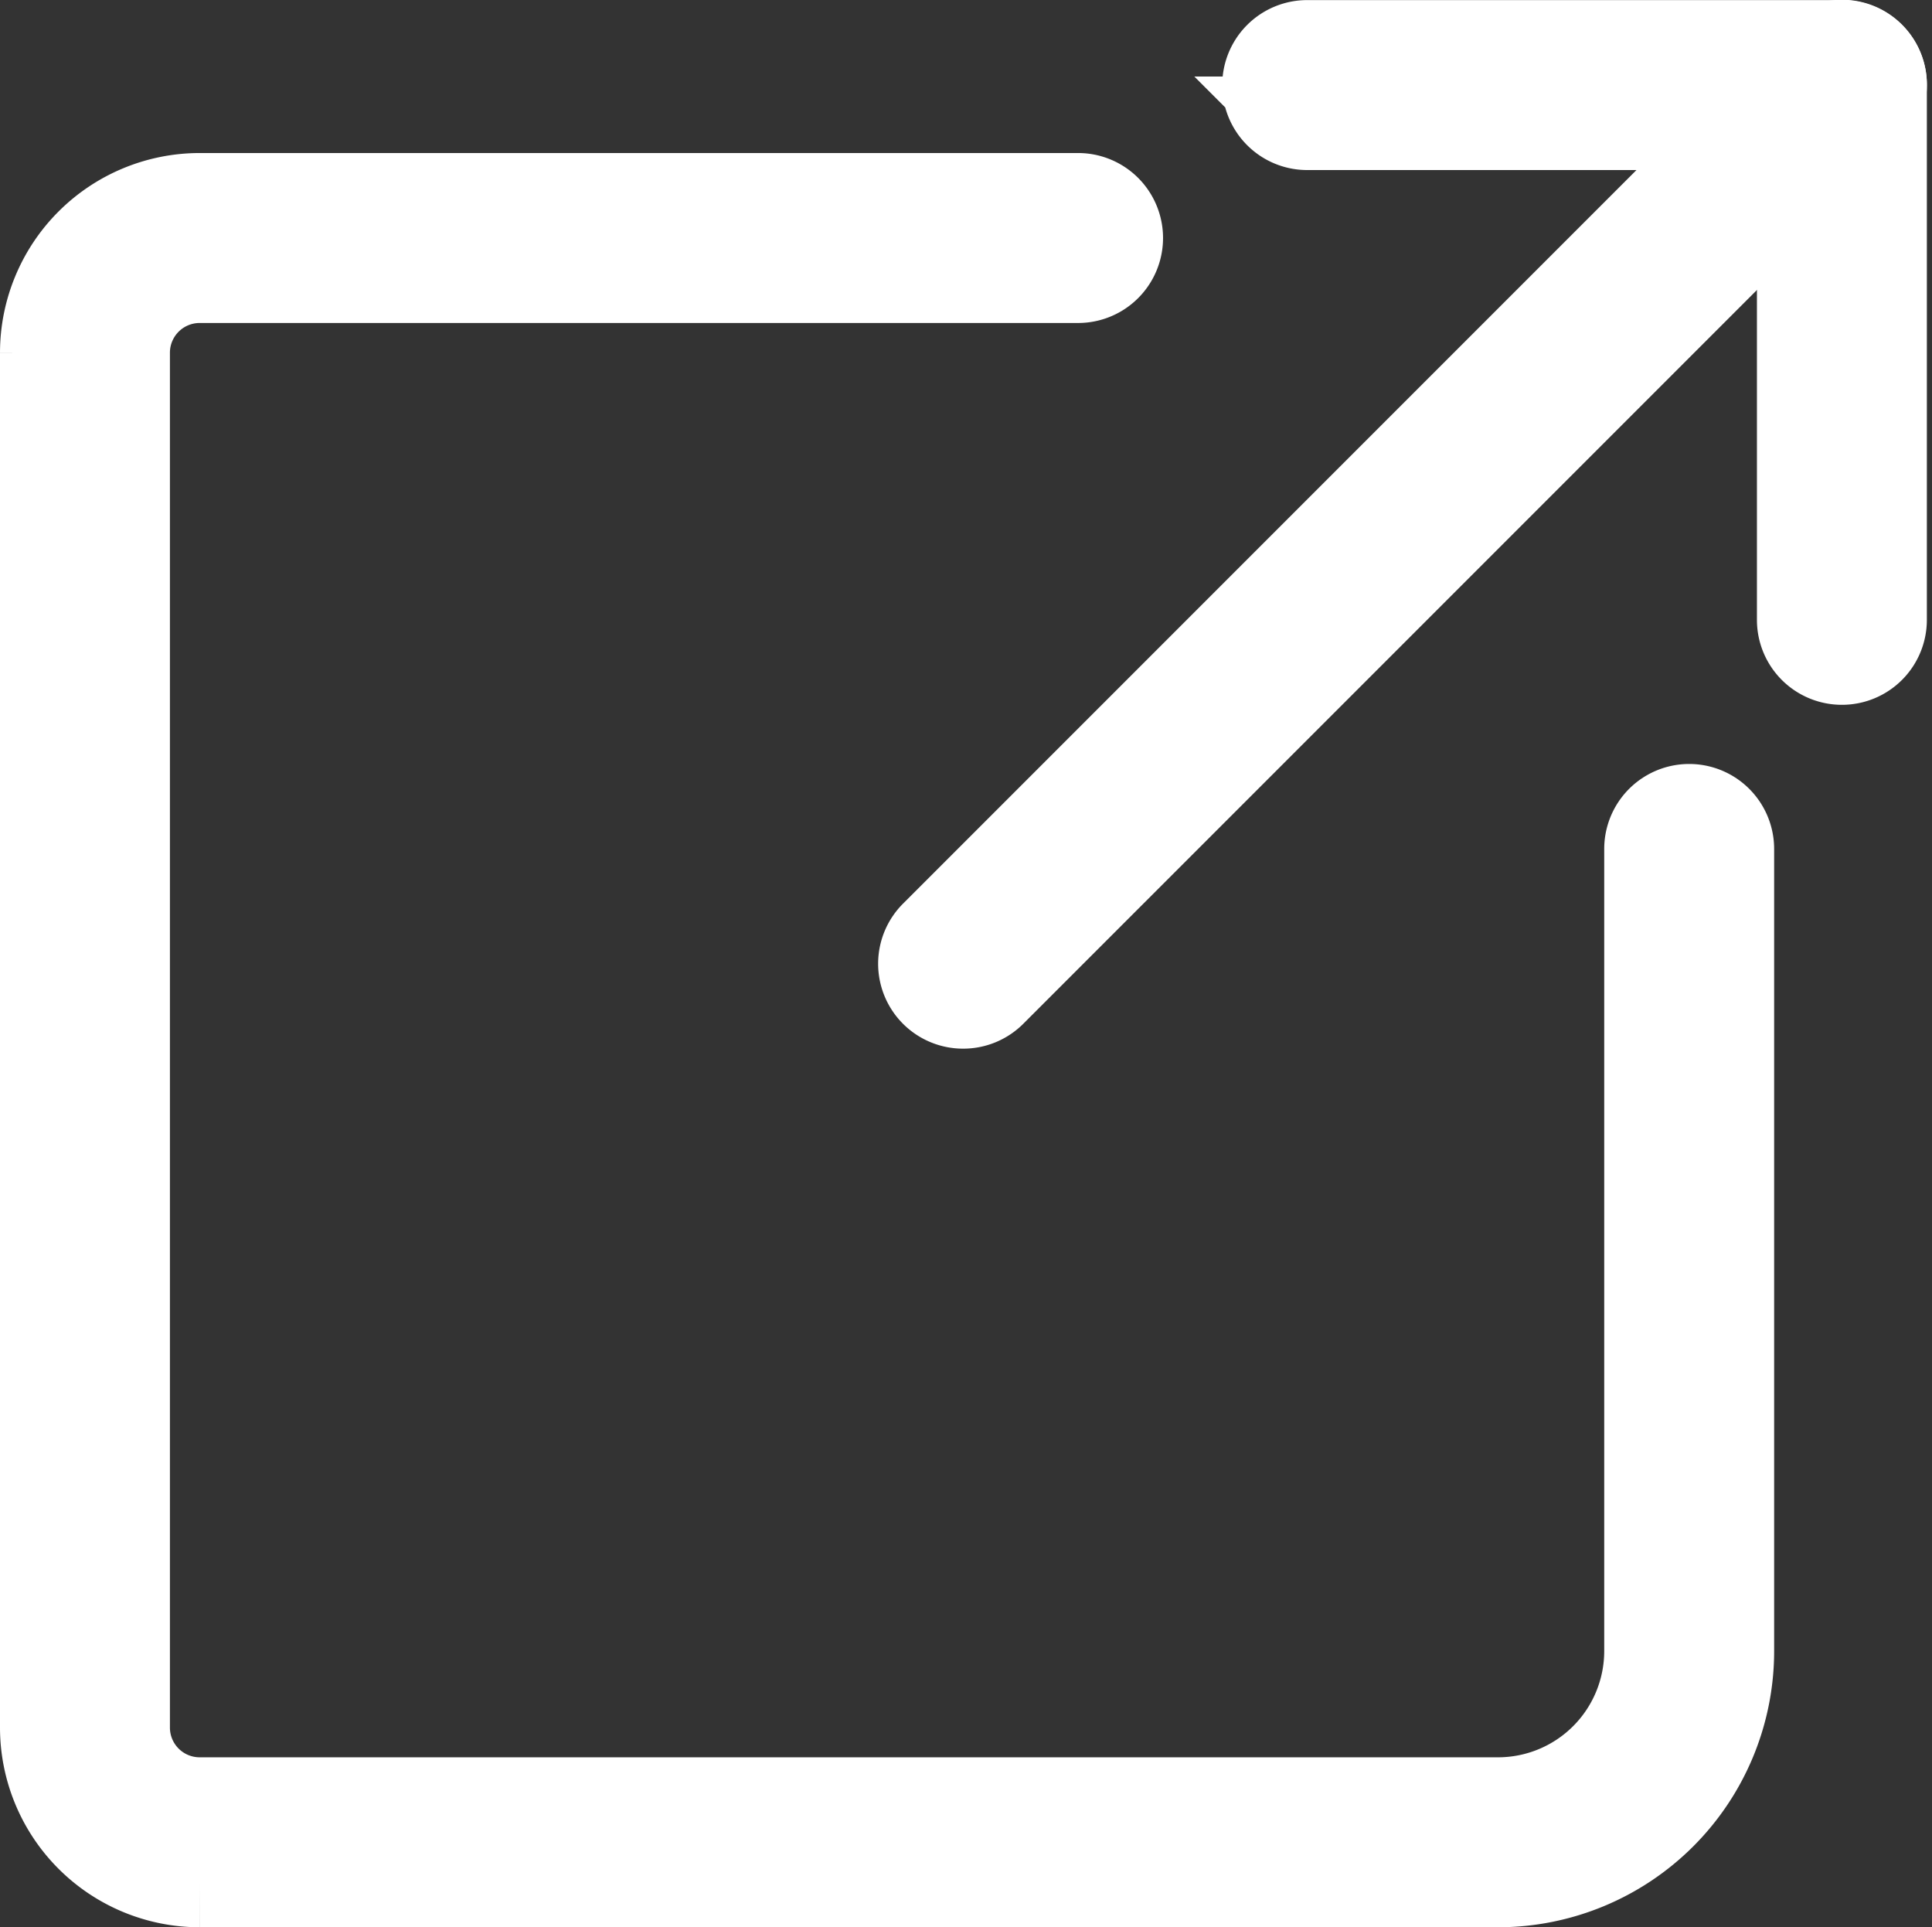
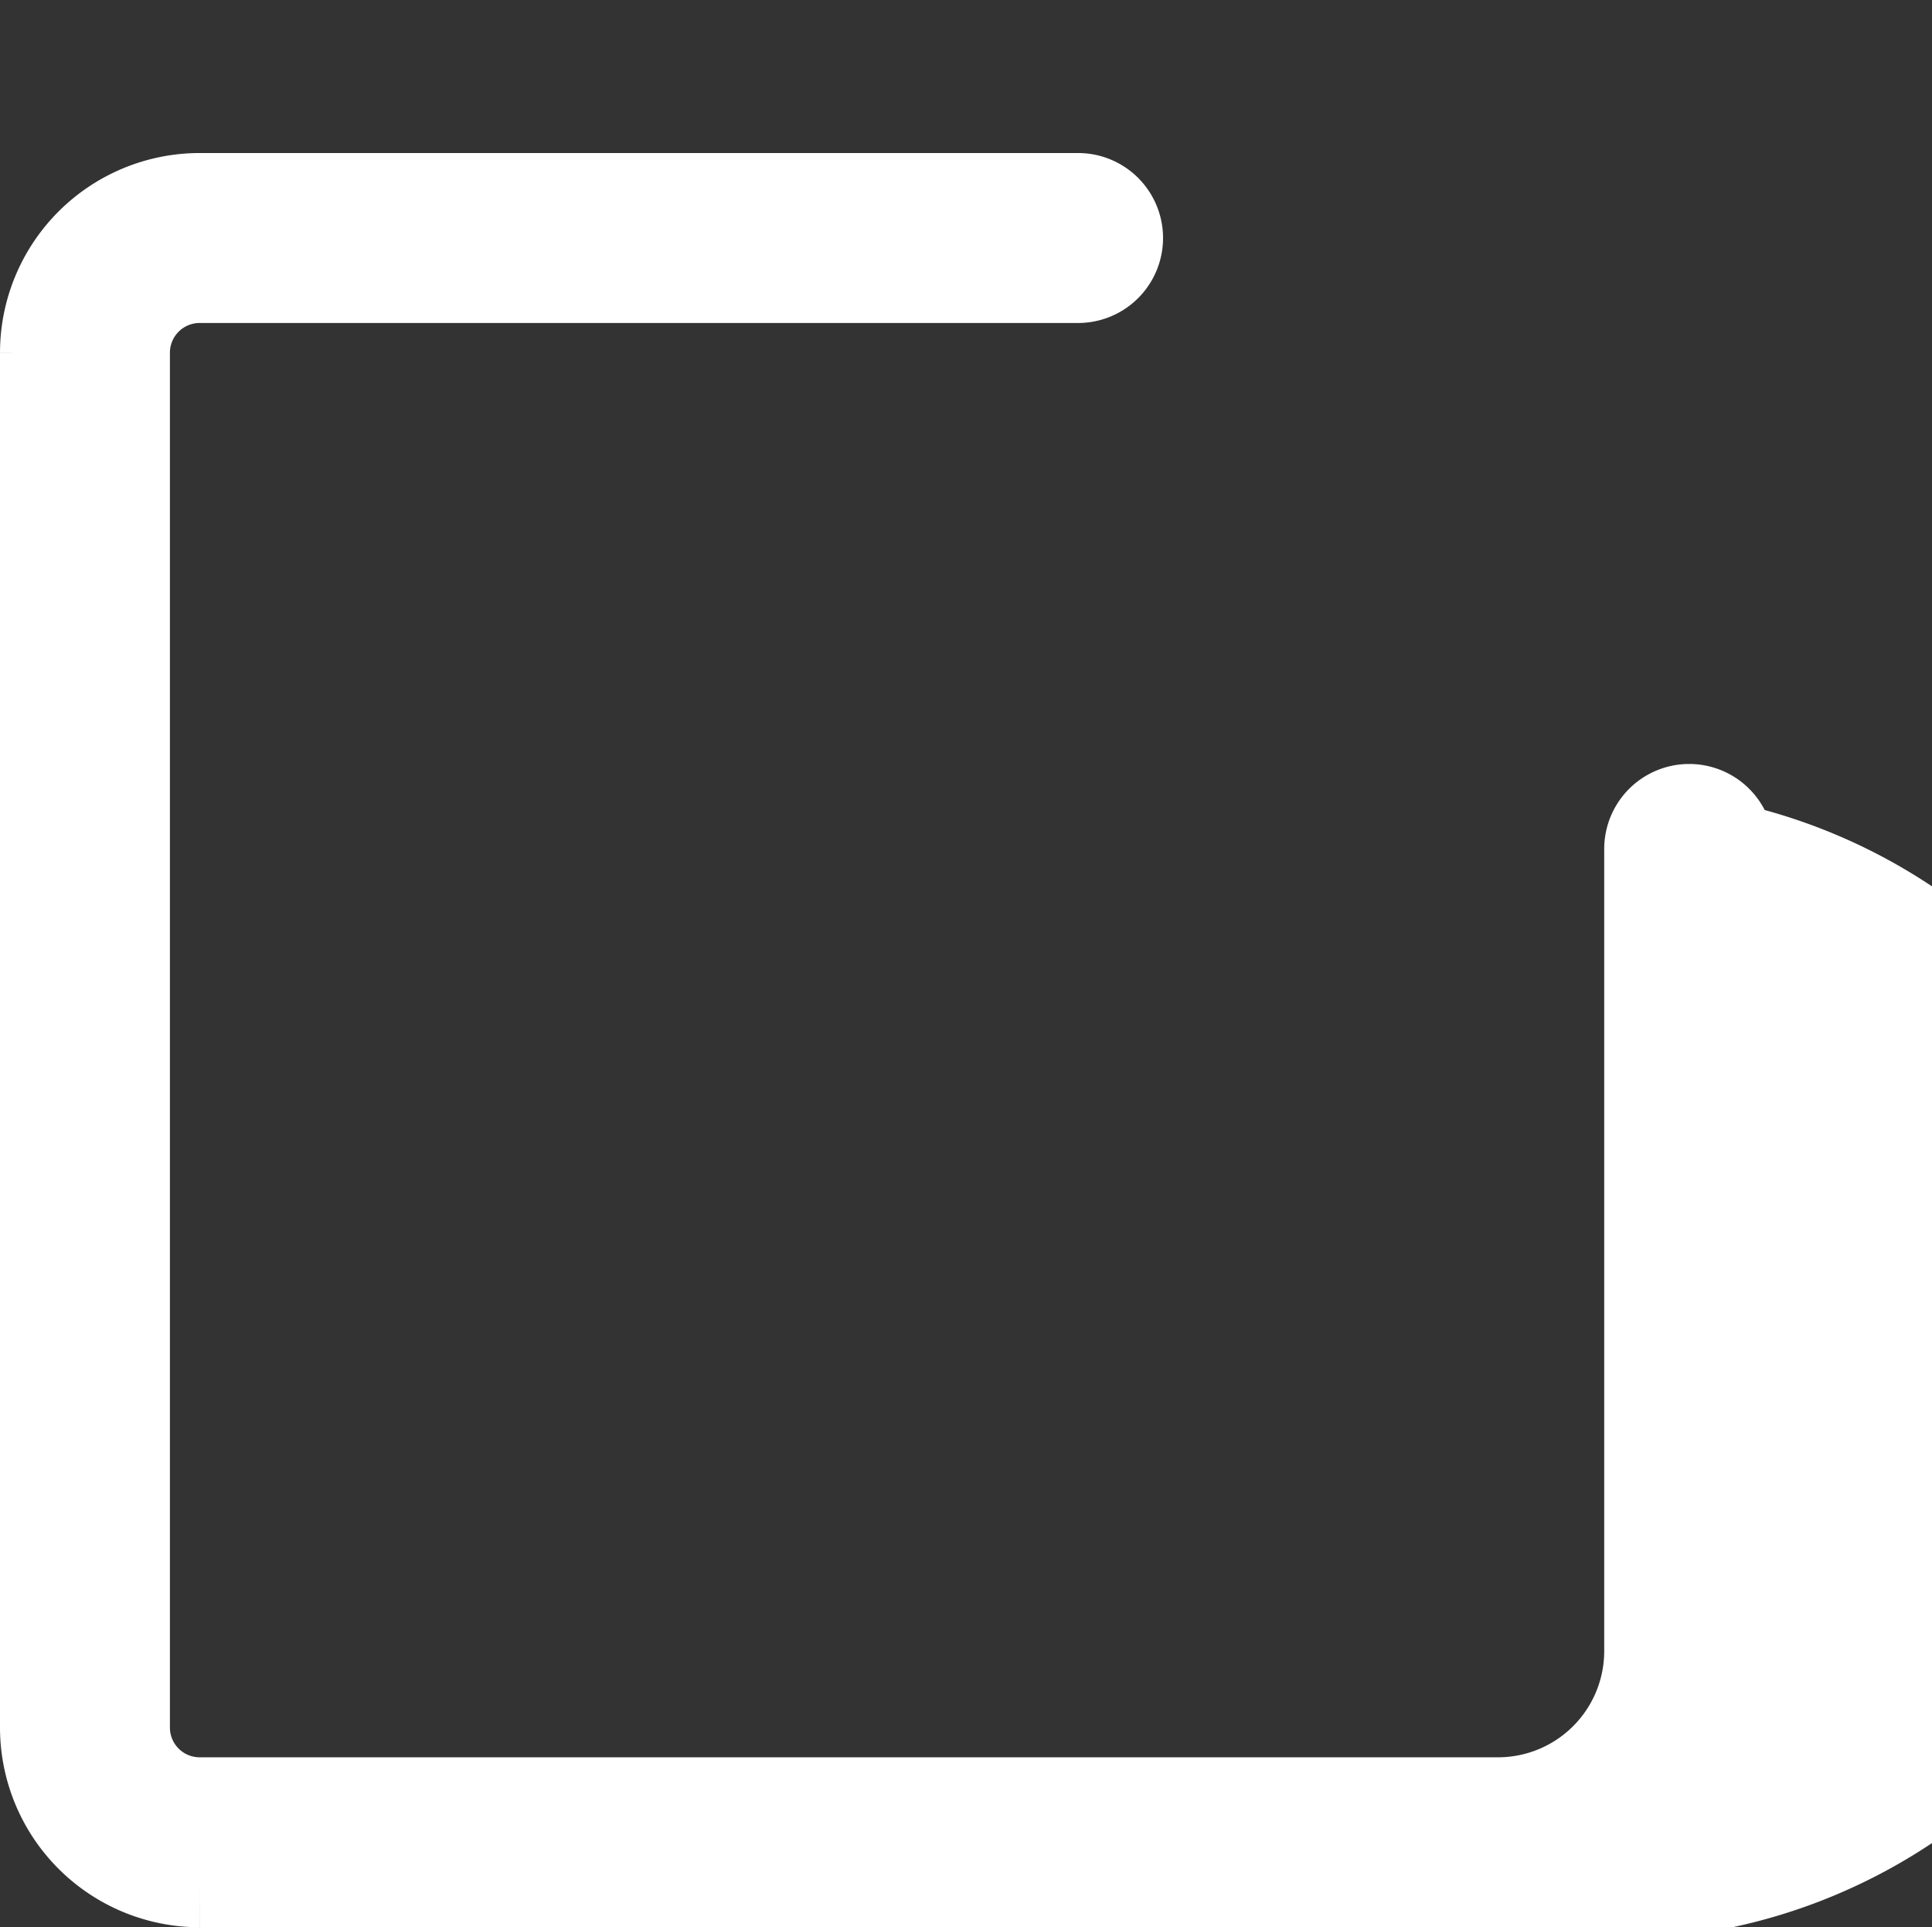
<svg xmlns="http://www.w3.org/2000/svg" width="20.659" height="20.604" viewBox="0 0 20.659 20.604">
  <rect x="0" y="0" width="20.659" height="20.604" fill="#333333" stroke="none" />
  <defs>
    <style>.a{fill:#fff;stroke:#fff;}</style>
  </defs>
  <g transform="translate(-1633.5 -183.5)">
    <g transform="translate(1634 185.634)">
-       <path class="a" d="M1649.52,217.97h-13.886a1.636,1.636,0,0,1-1.634-1.634v-14.7a1.636,1.636,0,0,1,1.634-1.634h9.394a.408.408,0,1,1,0,.817h-9.394a.818.818,0,0,0-.817.817v14.7a.818.818,0,0,0,.817.817h13.886a1.636,1.636,0,0,0,1.634-1.634v-8.577a.408.408,0,1,1,.817,0v8.577A2.453,2.453,0,0,1,1649.52,217.97Z" transform="translate(-1634 -200)" />
+       <path class="a" d="M1649.52,217.97h-13.886a1.636,1.636,0,0,1-1.634-1.634v-14.7a1.636,1.636,0,0,1,1.634-1.634h9.394a.408.408,0,1,1,0,.817h-9.394a.818.818,0,0,0-.817.817v14.7a.818.818,0,0,0,.817.817h13.886a1.636,1.636,0,0,0,1.634-1.634v-8.577a.408.408,0,1,1,.817,0A2.453,2.453,0,0,1,1649.52,217.97Z" transform="translate(-1634 -200)" />
    </g>
    <g transform="translate(1647.069 184)">
-       <path class="a" d="M1768.126,190.535a.408.408,0,0,1-.408-.408v-5.309h-5.309a.408.408,0,1,1,0-.817h5.718a.408.408,0,0,1,.408.408v5.718A.408.408,0,0,1,1768.126,190.535Z" transform="translate(-1762 -184)" />
-     </g>
+       </g>
    <g transform="translate(1643.394 184)">
-       <path class="a" d="M1726.408,194.211a.408.408,0,0,1-.289-.7l9.394-9.394a.408.408,0,0,1,.578.578l-9.394,9.394A.408.408,0,0,1,1726.408,194.211Z" transform="translate(-1726 -184)" />
-     </g>
+       </g>
  </g>
</svg>